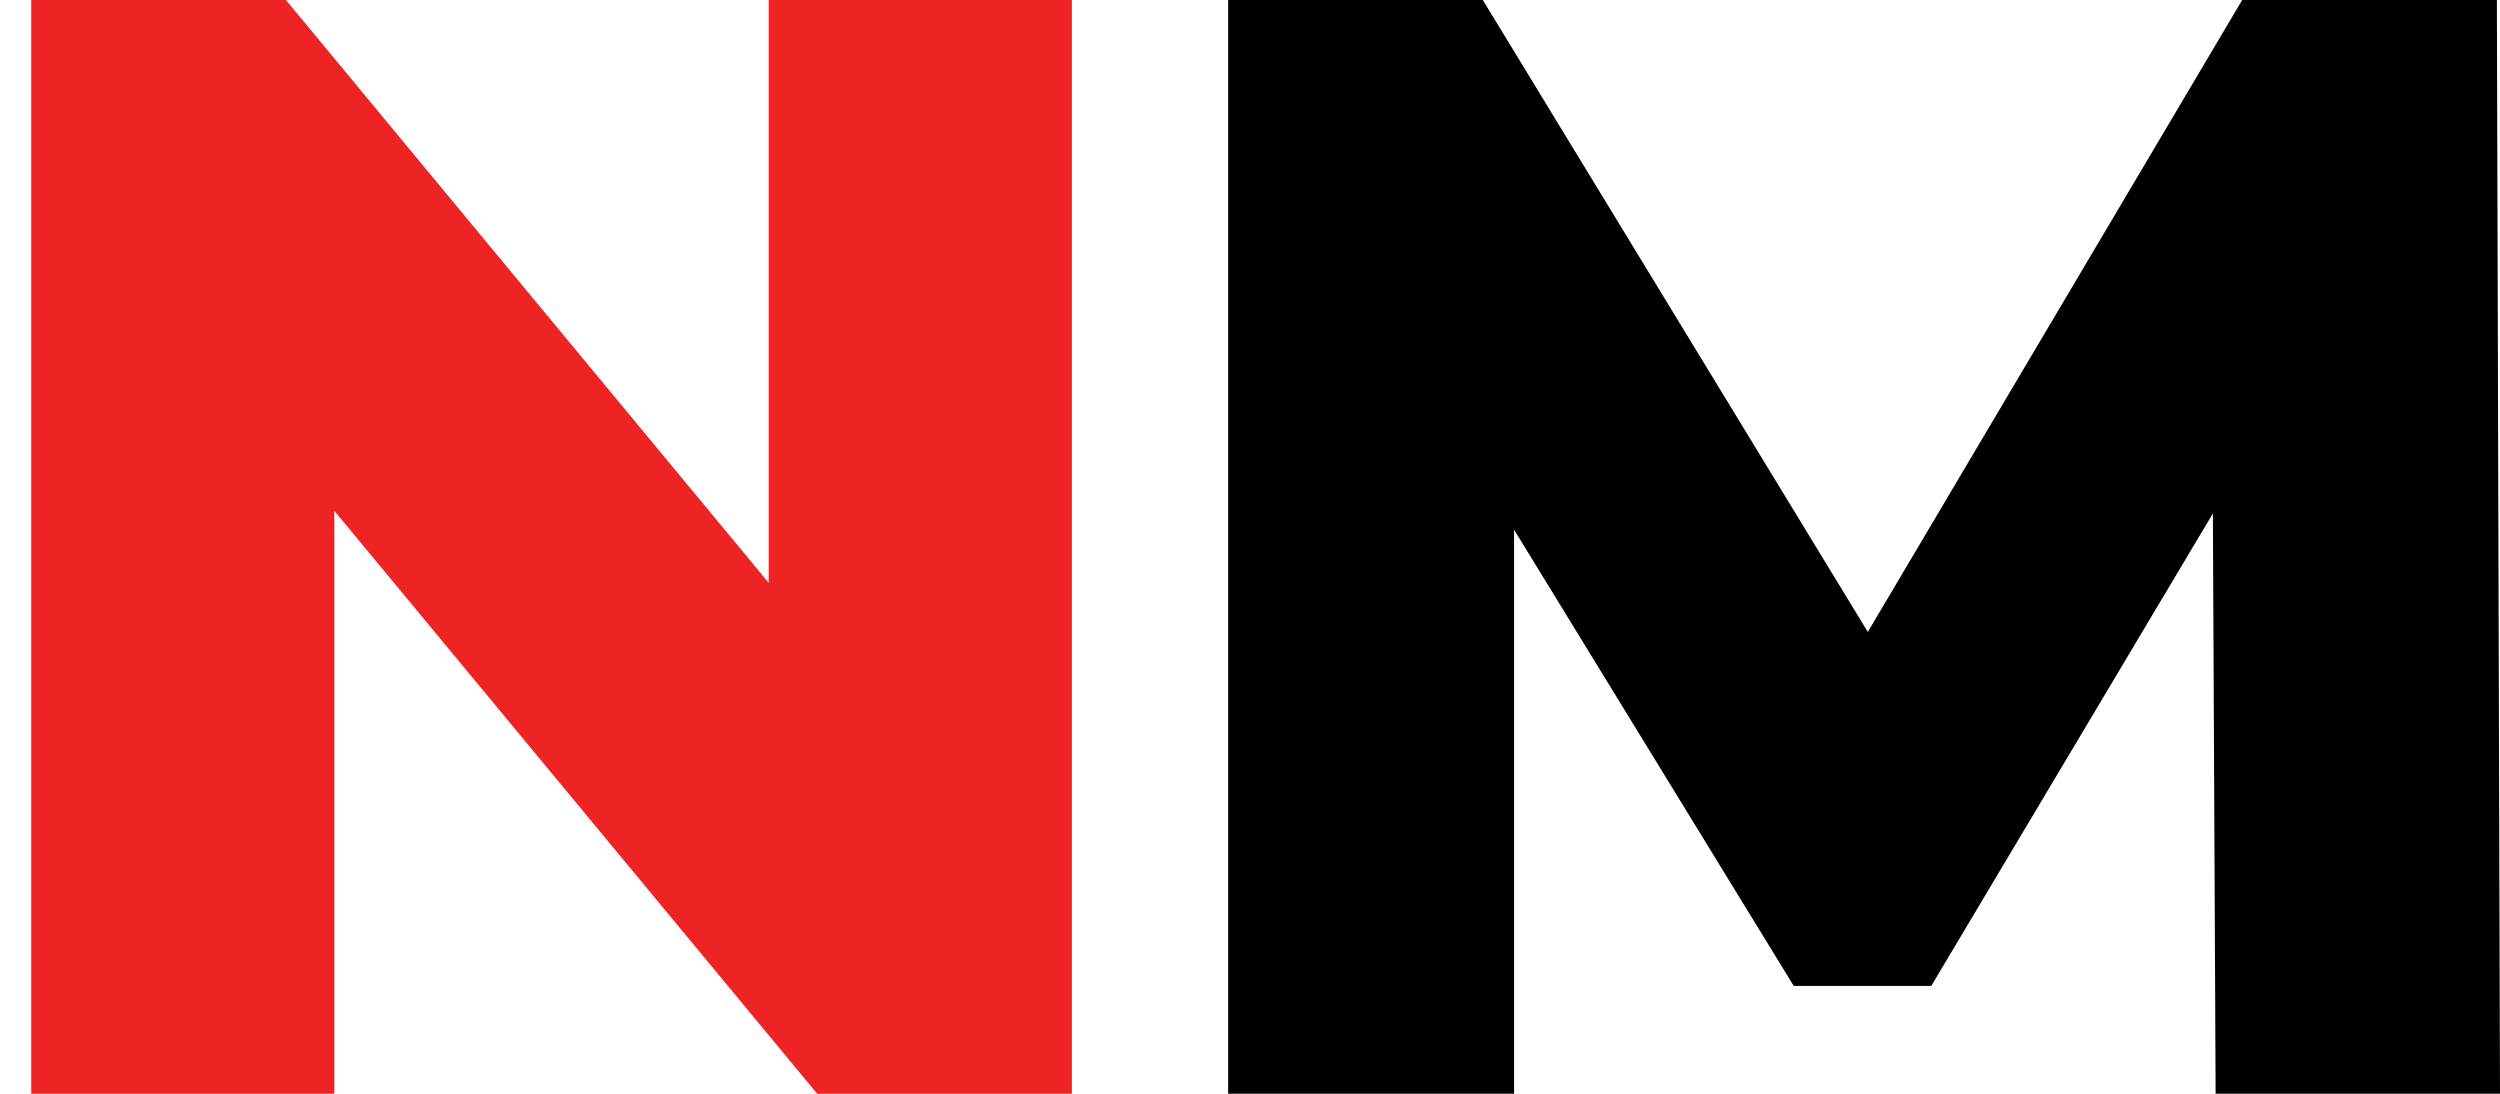
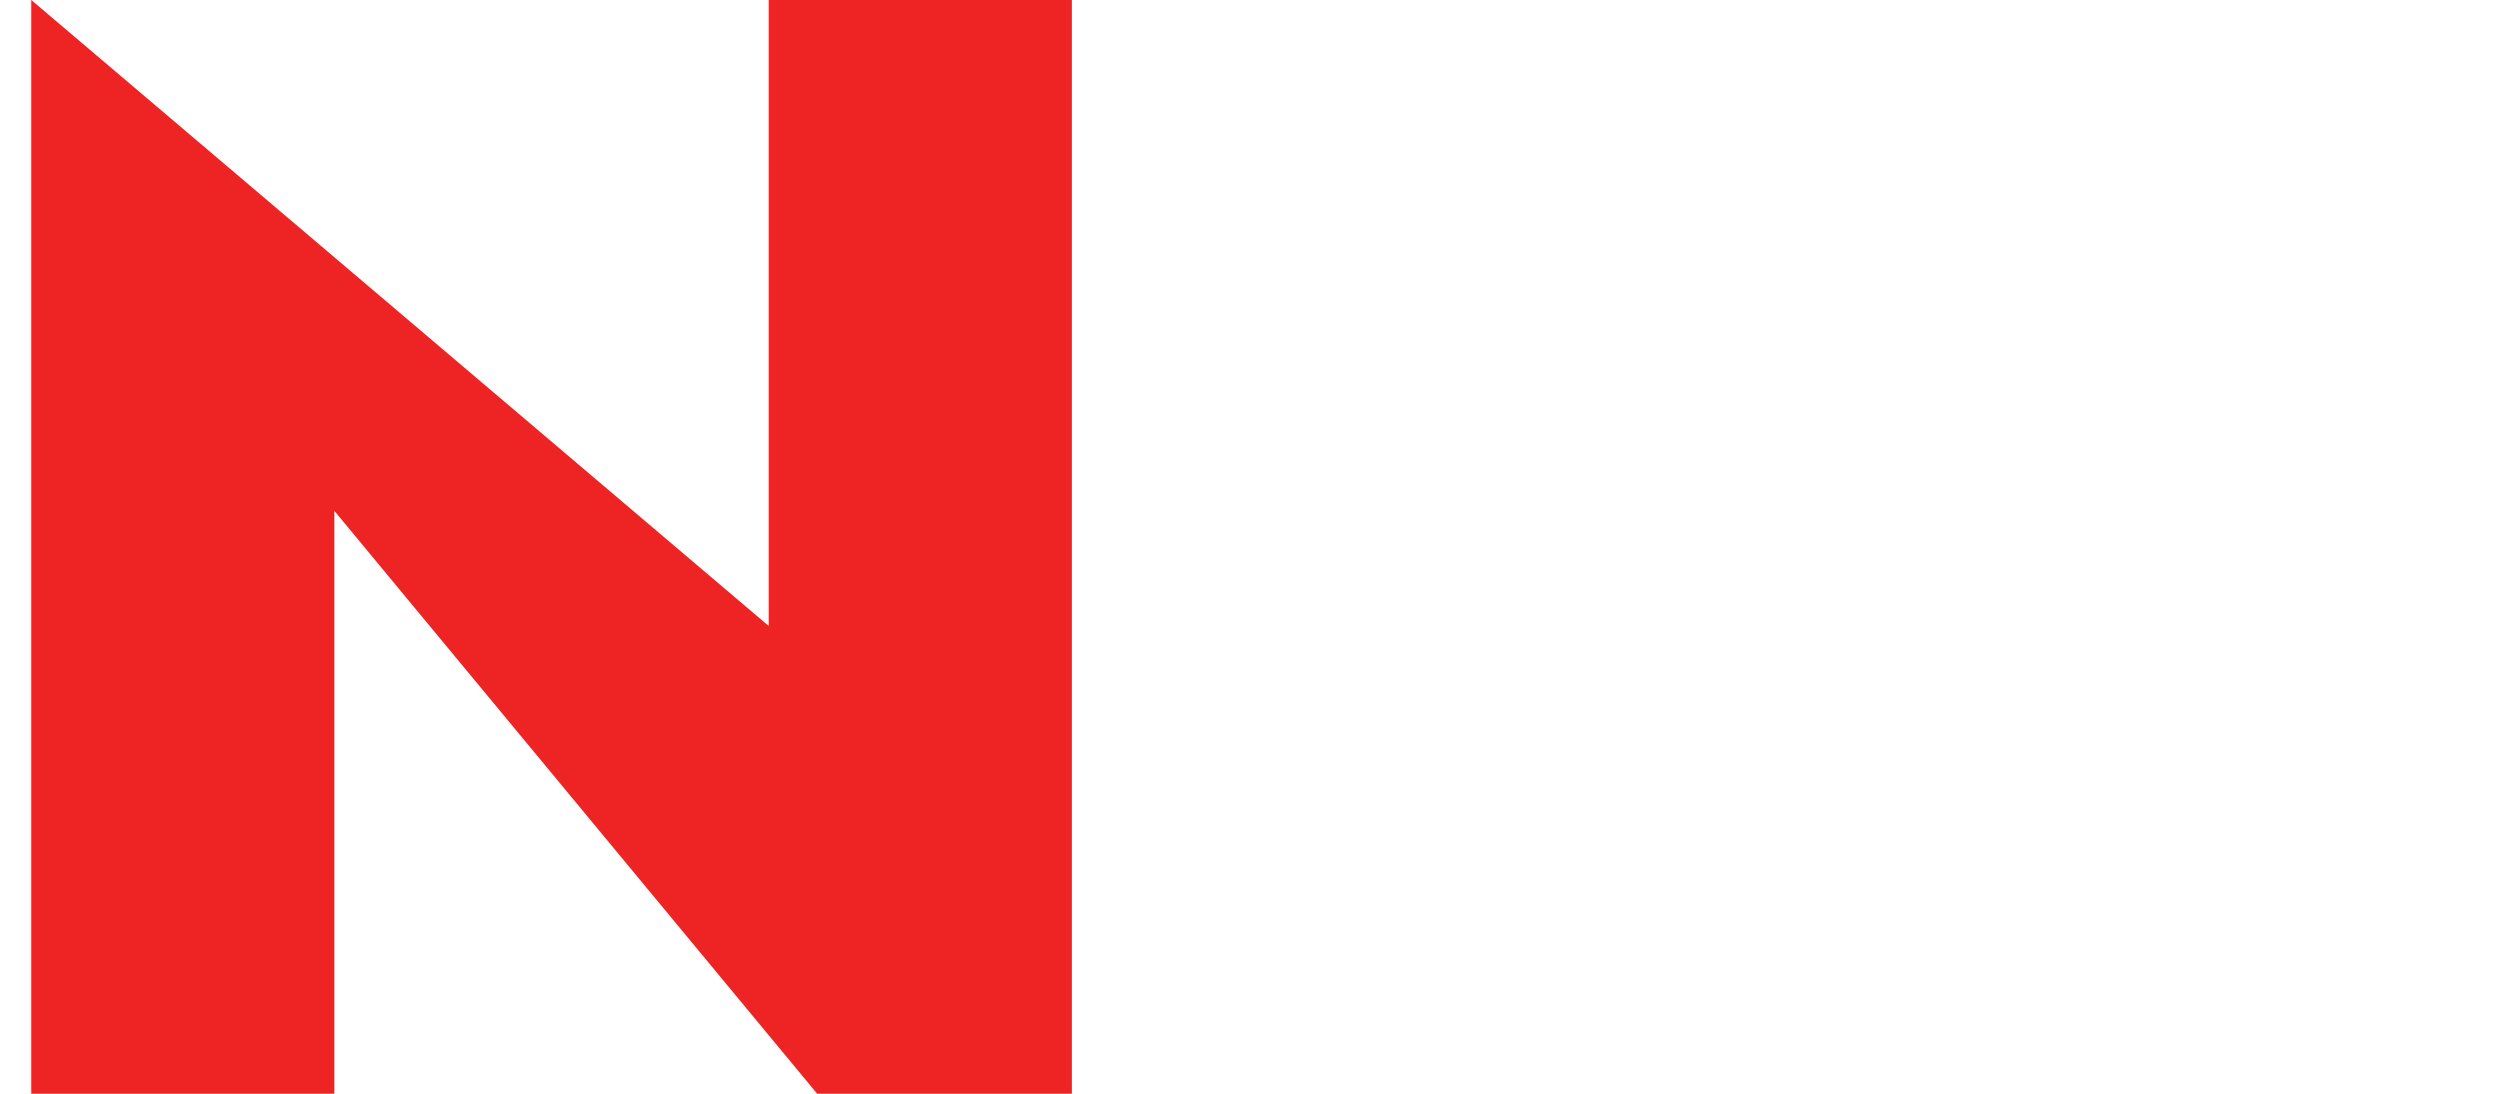
<svg xmlns="http://www.w3.org/2000/svg" width="32" height="14" viewBox="0 0 32 14" fill="none">
-   <path d="M0.4 14V0H3.66L11.38 9.32H9.84V0H13.72V14H10.46L2.74 4.68H4.28V14H0.4Z" fill="#ED2324" />
-   <path d="M15.72 14V0H18.98L24.78 9.52H23.06L28.7 0H31.96L32 14H28.36L28.32 5.54H28.94L24.72 12.62H22.96L18.62 5.54H19.38V14H15.72Z" fill="black" />
+   <path d="M0.4 14V0L11.38 9.32H9.84V0H13.72V14H10.46L2.74 4.68H4.28V14H0.4Z" fill="#ED2324" />
</svg>